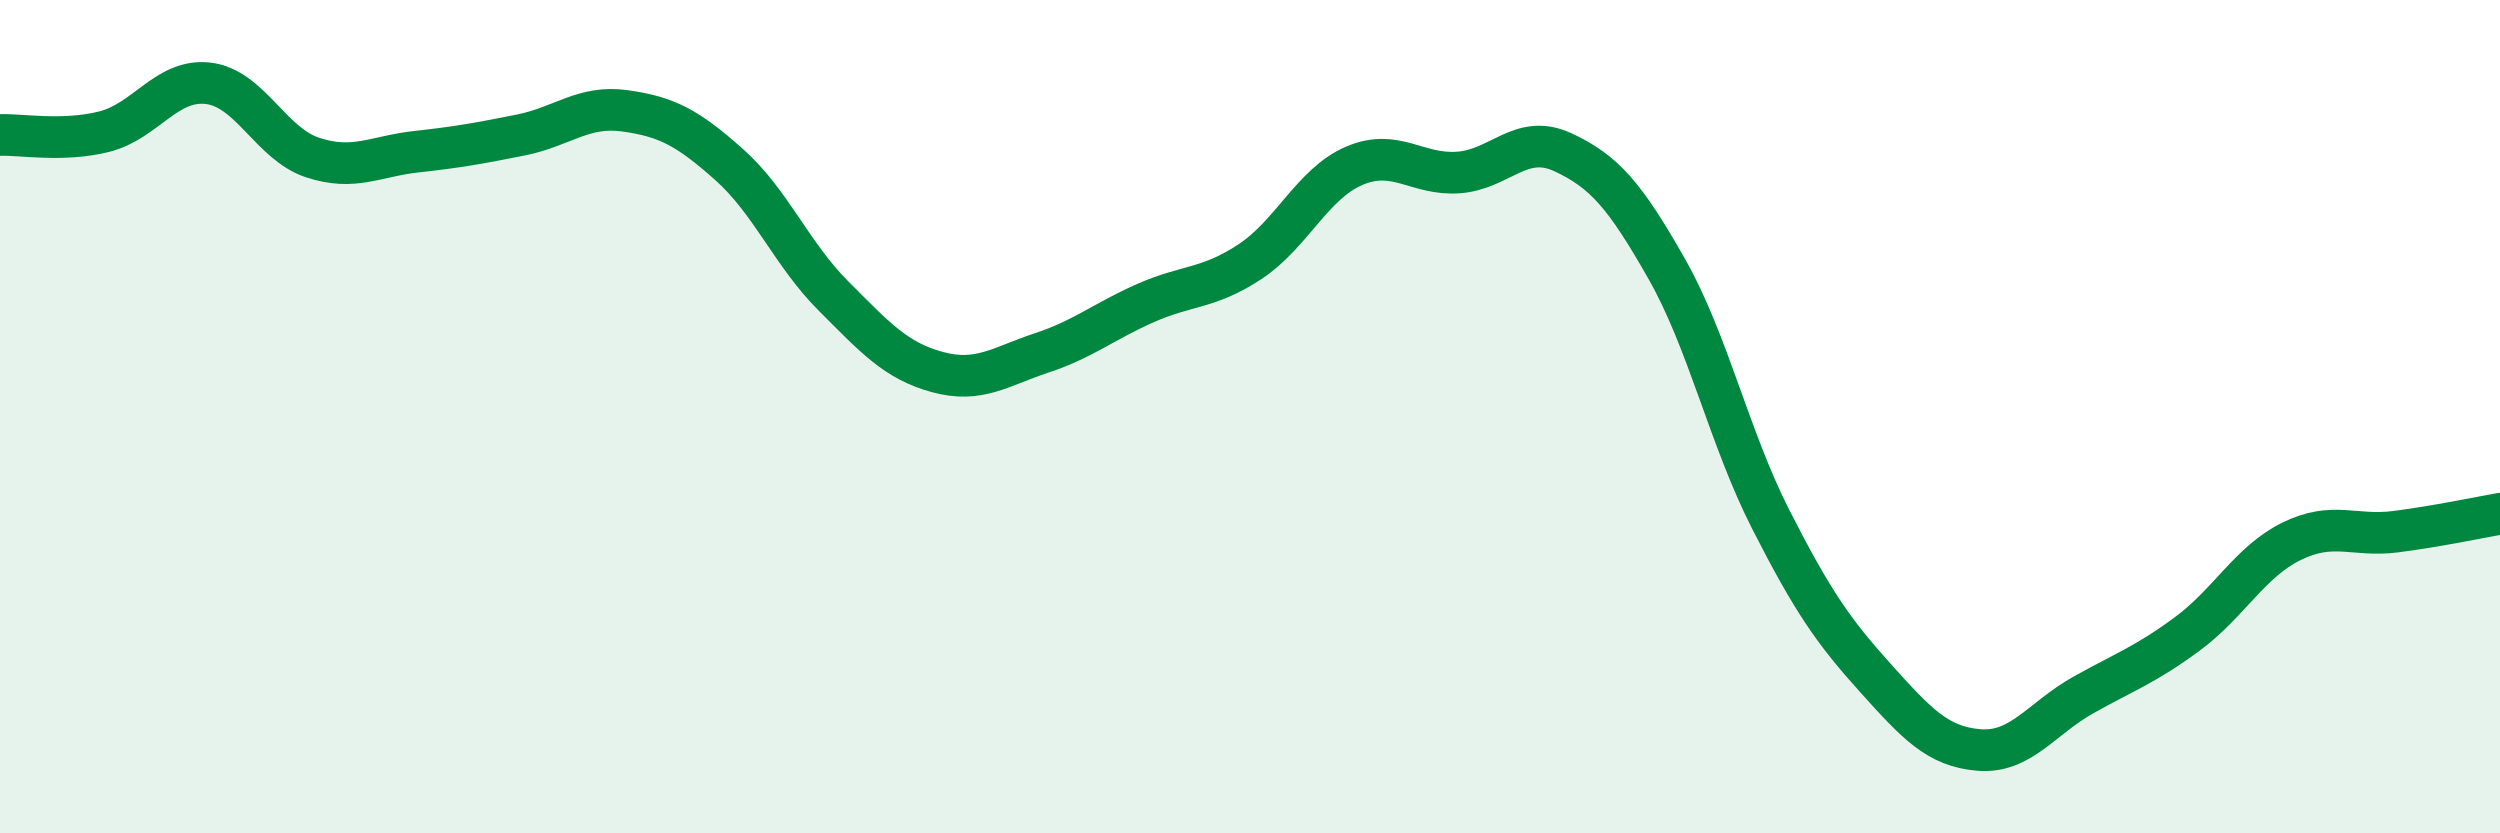
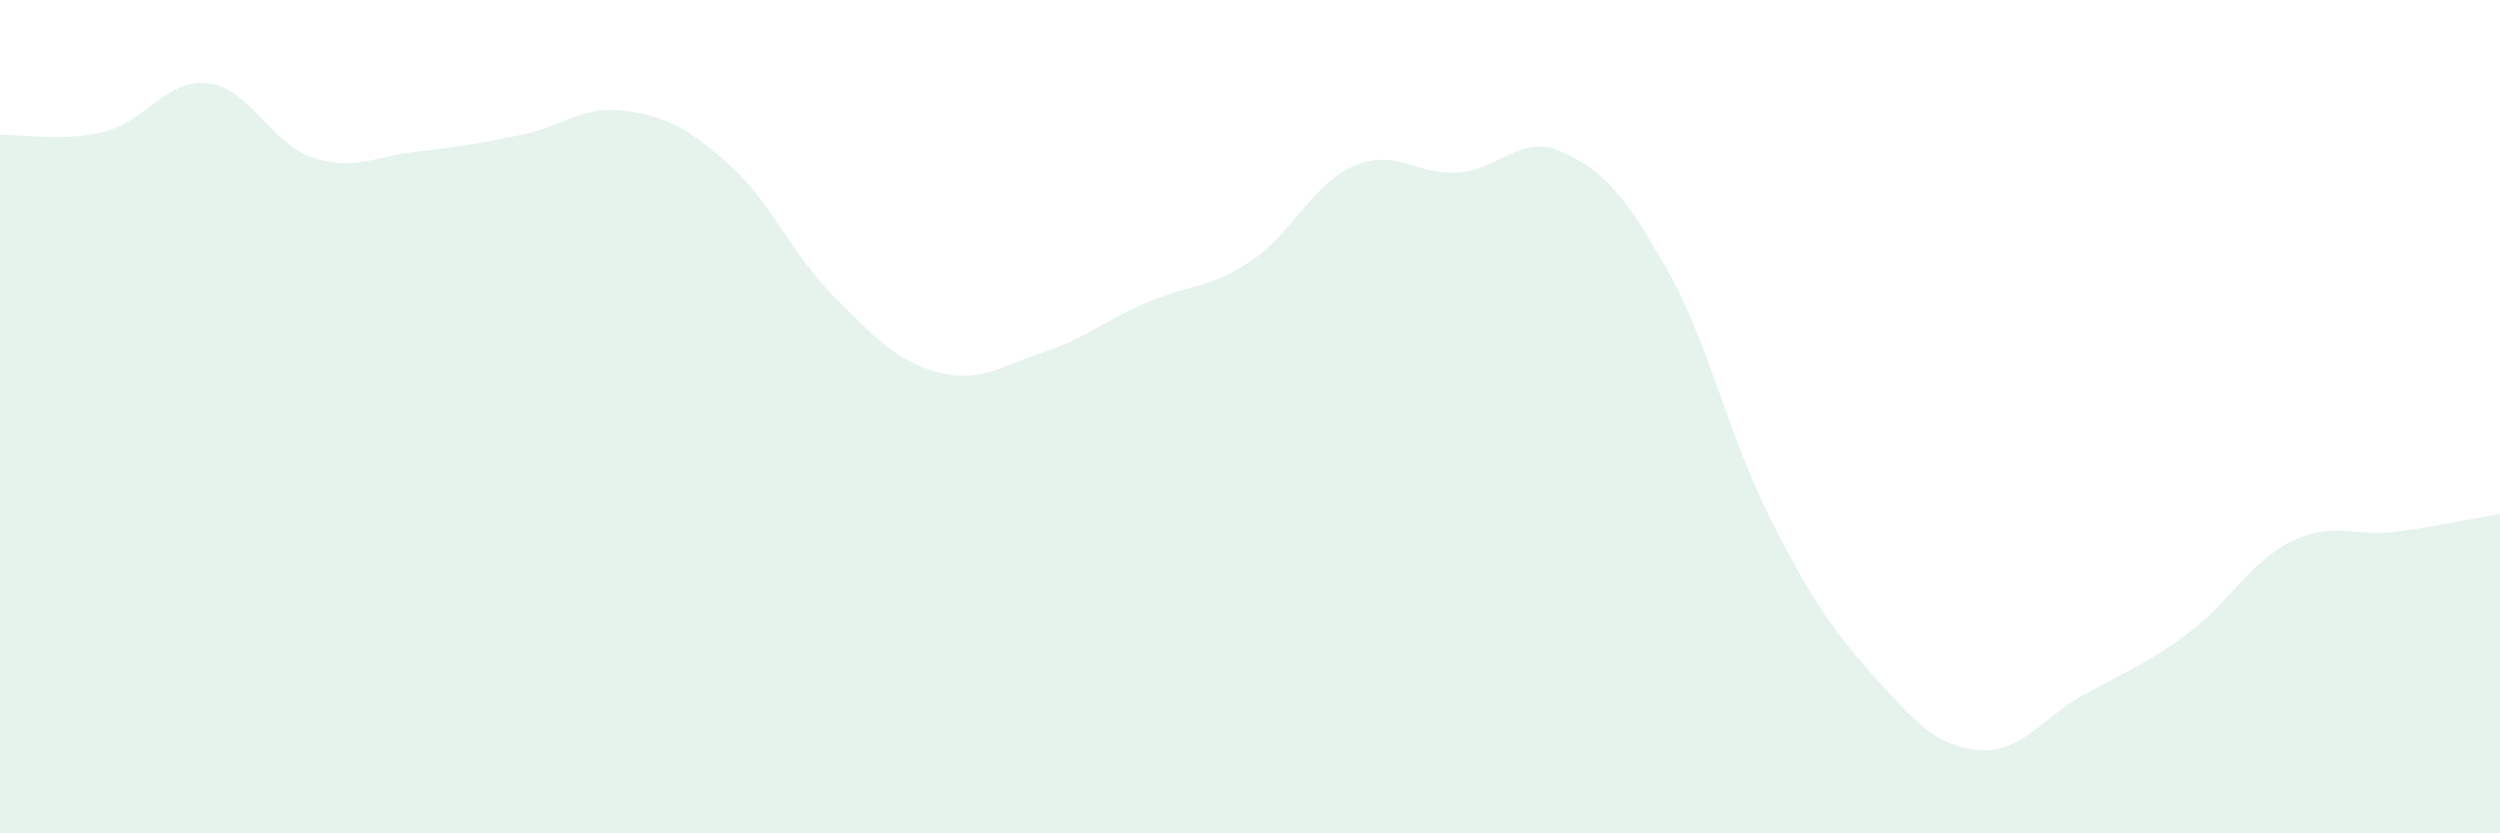
<svg xmlns="http://www.w3.org/2000/svg" width="60" height="20" viewBox="0 0 60 20">
  <path d="M 0,3.24 C 0.5,3.22 1.5,3.41 2.5,3.16 C 3.5,2.91 4,1.88 5,2 C 6,2.12 6.5,3.45 7.5,3.78 C 8.5,4.11 9,3.75 10,3.64 C 11,3.53 11.5,3.44 12.5,3.24 C 13.5,3.04 14,2.52 15,2.66 C 16,2.8 16.5,3.06 17.5,3.95 C 18.5,4.84 19,6.1 20,7.1 C 21,8.1 21.5,8.66 22.5,8.93 C 23.5,9.2 24,8.8 25,8.47 C 26,8.14 26.5,7.71 27.5,7.27 C 28.5,6.83 29,6.94 30,6.28 C 31,5.62 31.5,4.41 32.5,3.98 C 33.5,3.55 34,4.21 35,4.14 C 36,4.07 36.5,3.19 37.5,3.65 C 38.5,4.11 39,4.69 40,6.45 C 41,8.21 41.5,10.51 42.5,12.47 C 43.5,14.43 44,15.15 45,16.26 C 46,17.37 46.5,17.92 47.5,18 C 48.5,18.08 49,17.24 50,16.68 C 51,16.12 51.5,15.95 52.5,15.21 C 53.5,14.47 54,13.48 55,12.99 C 56,12.5 56.5,12.89 57.5,12.76 C 58.5,12.63 59.5,12.42 60,12.33L60 20L0 20Z" fill="#008740" opacity="0.1" stroke-linecap="round" stroke-linejoin="round" />
-   <path d="M 0,3.24 C 0.5,3.22 1.5,3.41 2.5,3.16 C 3.5,2.91 4,1.88 5,2 C 6,2.12 6.5,3.45 7.5,3.78 C 8.5,4.11 9,3.75 10,3.64 C 11,3.53 11.5,3.44 12.5,3.24 C 13.5,3.04 14,2.52 15,2.66 C 16,2.8 16.5,3.06 17.5,3.95 C 18.5,4.84 19,6.1 20,7.1 C 21,8.1 21.5,8.66 22.5,8.93 C 23.5,9.2 24,8.8 25,8.47 C 26,8.14 26.5,7.71 27.5,7.27 C 28.5,6.83 29,6.94 30,6.28 C 31,5.62 31.5,4.41 32.5,3.98 C 33.5,3.55 34,4.21 35,4.14 C 36,4.07 36.5,3.19 37.5,3.65 C 38.5,4.11 39,4.69 40,6.45 C 41,8.21 41.5,10.51 42.5,12.47 C 43.5,14.43 44,15.15 45,16.26 C 46,17.37 46.5,17.92 47.5,18 C 48.5,18.08 49,17.24 50,16.68 C 51,16.12 51.5,15.95 52.5,15.21 C 53.5,14.47 54,13.48 55,12.99 C 56,12.5 56.5,12.89 57.5,12.76 C 58.5,12.63 59.5,12.42 60,12.33" stroke="#008740" stroke-width="1" fill="none" stroke-linecap="round" stroke-linejoin="round" />
</svg>